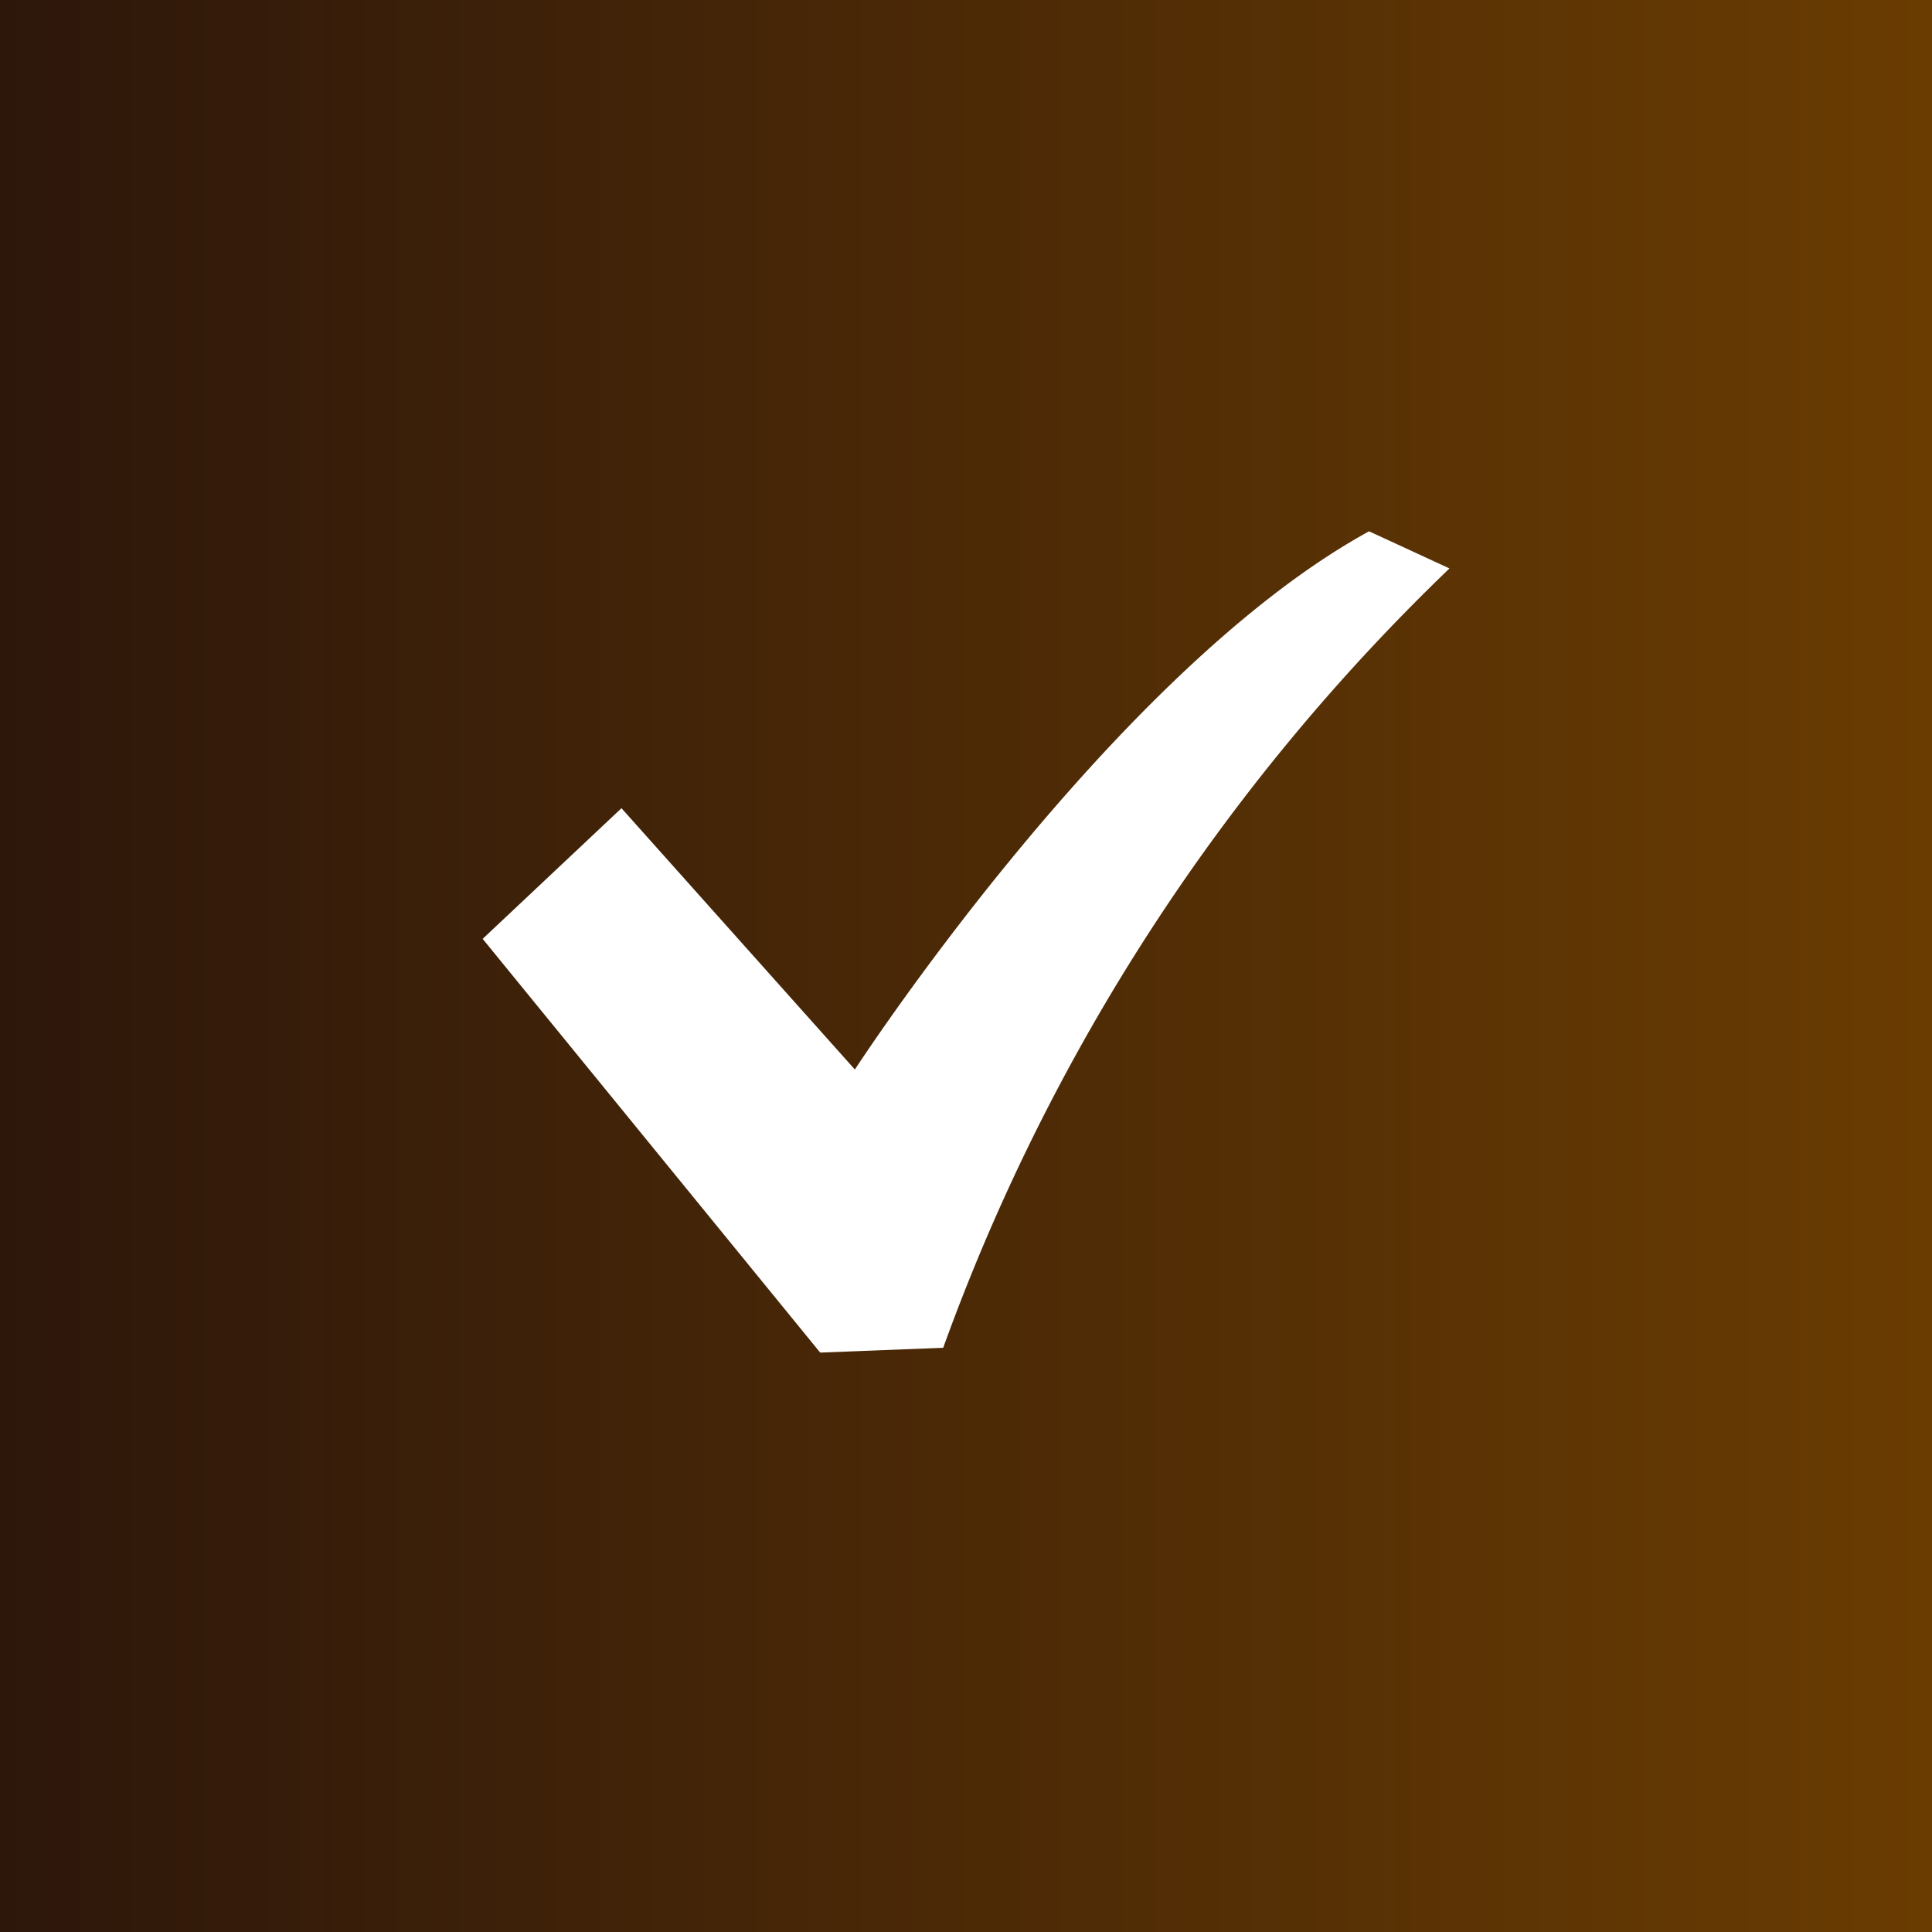
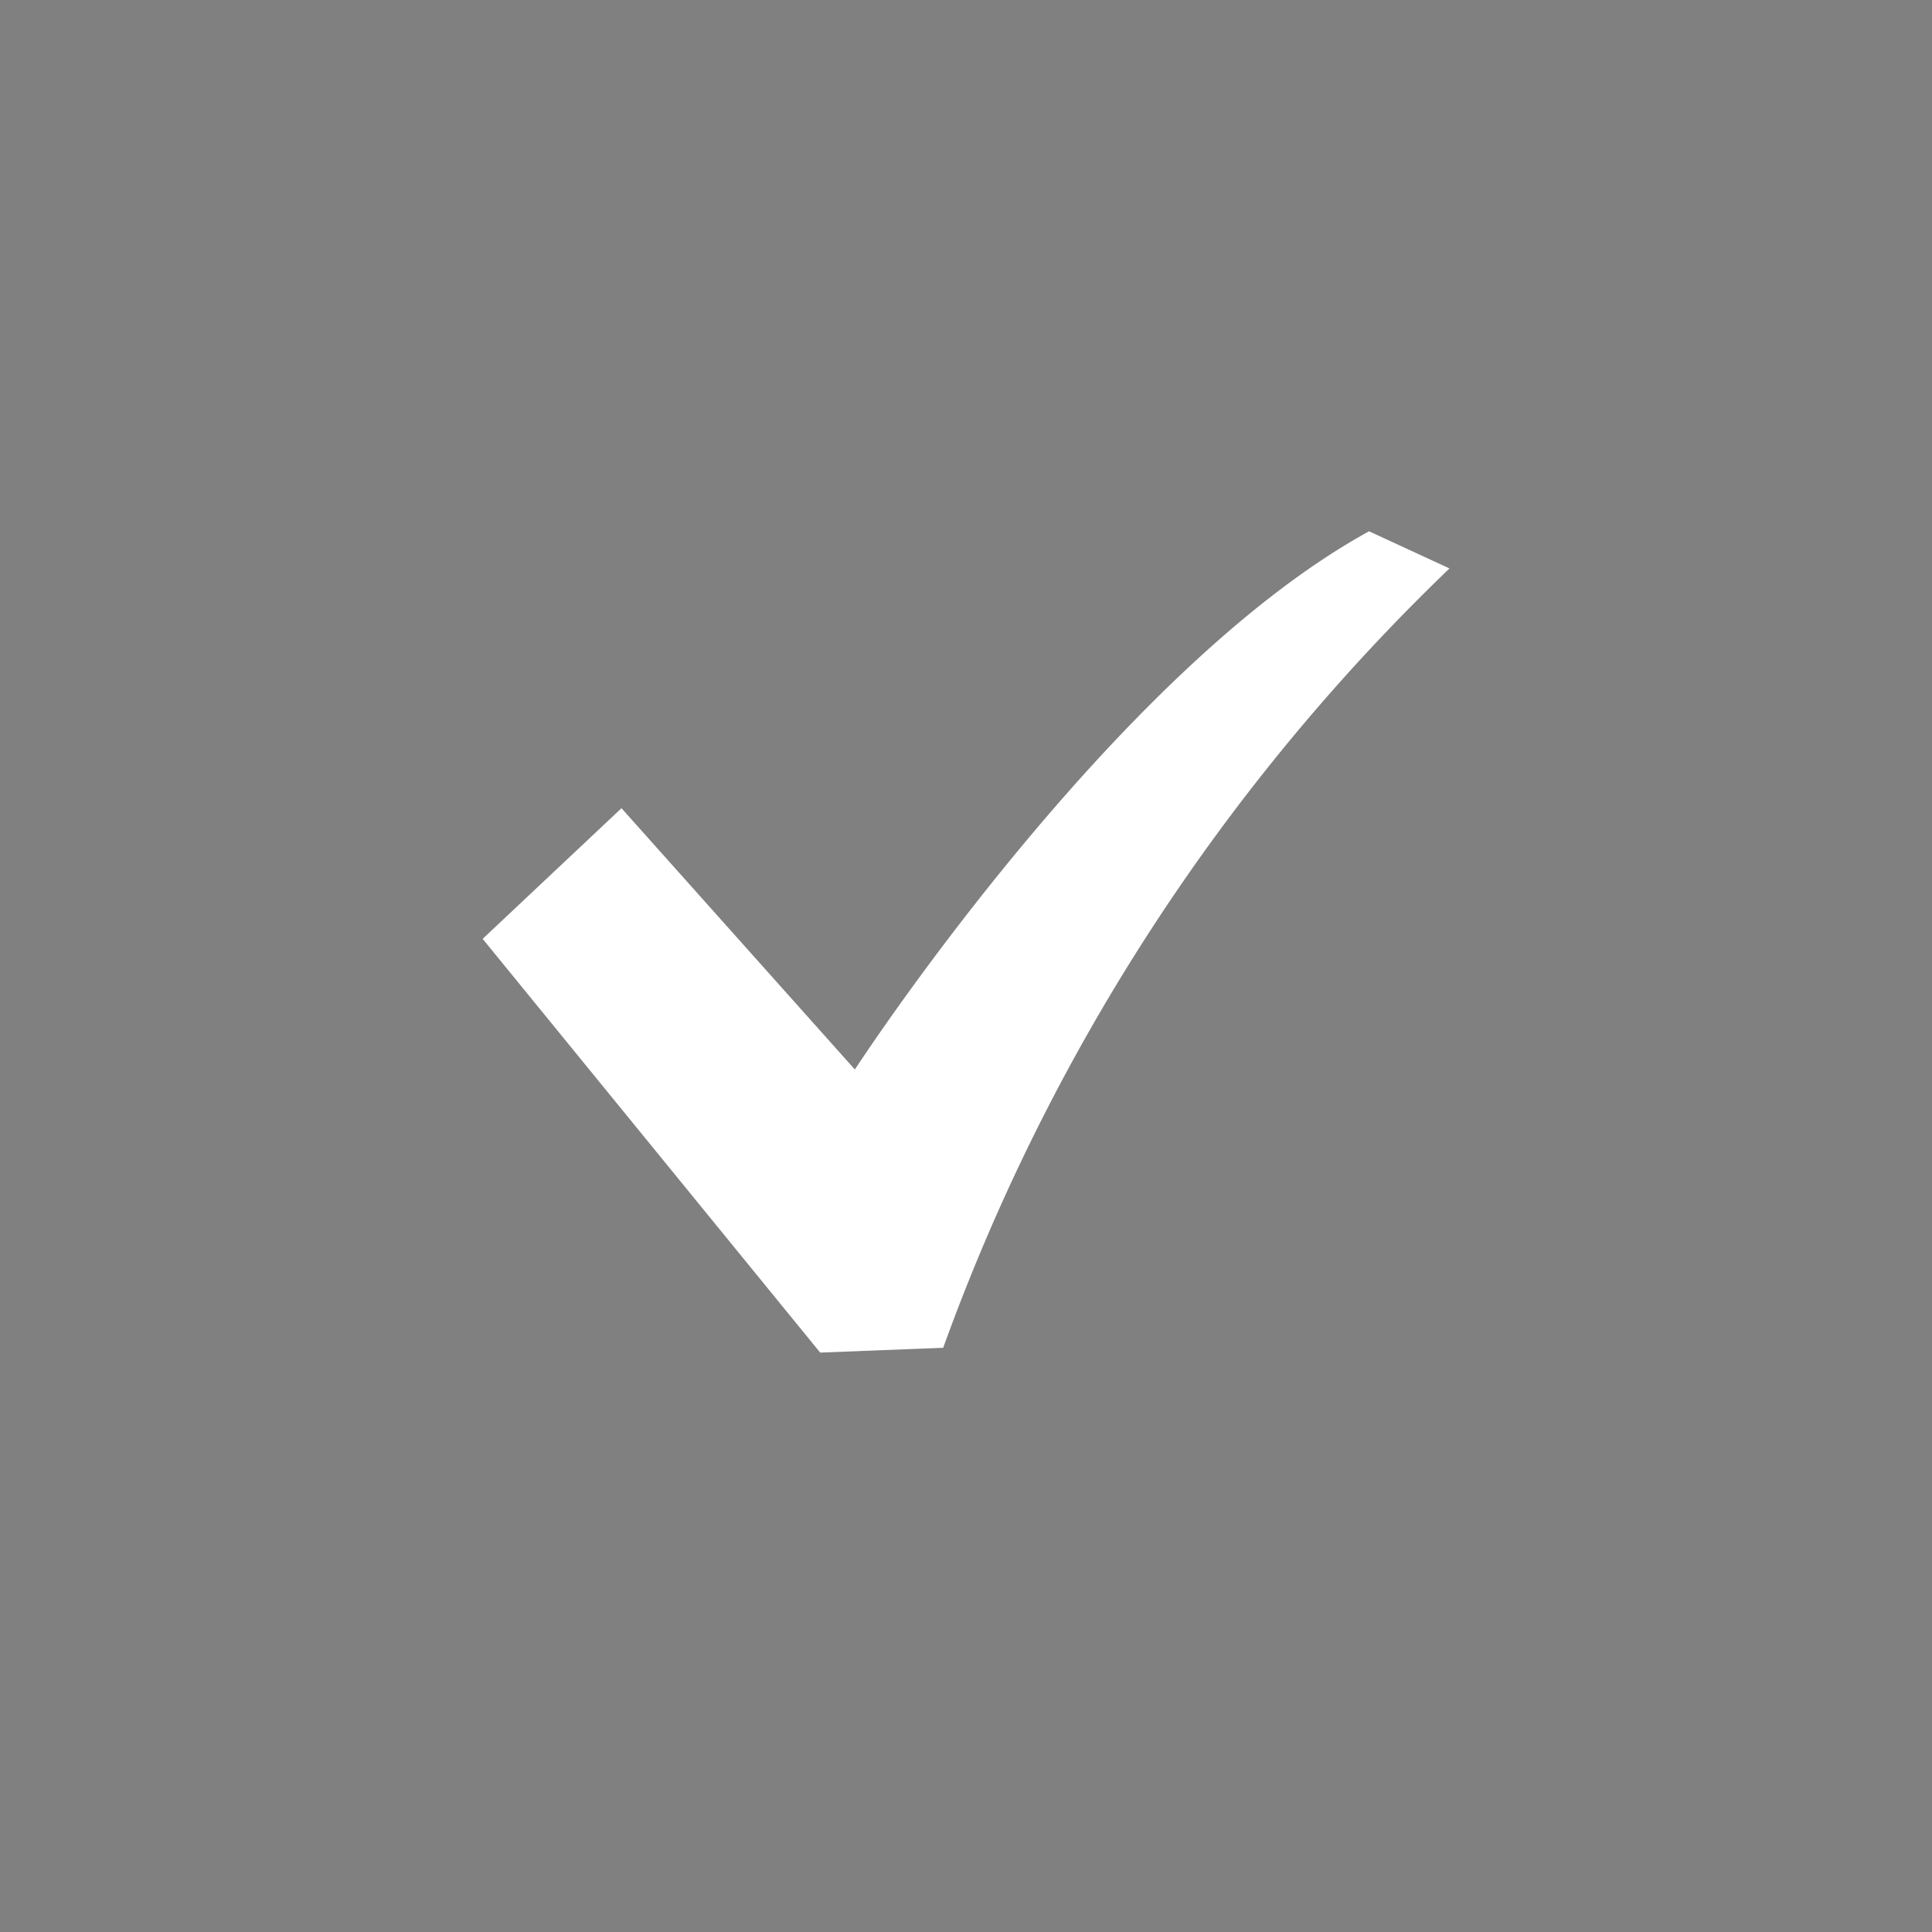
<svg xmlns="http://www.w3.org/2000/svg" id="check02.svg" width="40" height="40" viewBox="0 0 40 40">
  <rect x="0" y="0" width="40" height="40" fill="#808080" stroke="none" />
  <defs>
    <style>
      .cls-1 {
        fill: url(#linear-gradient);
      }

      .cls-2 {
        fill: #fff;
        fill-rule: evenodd;
      }
    </style>
    <linearGradient id="linear-gradient" y1="20" x2="40" y2="20" gradientUnits="userSpaceOnUse">
      <stop offset="0" stop-color="#2d170b" />
      <stop offset="1" stop-color="#6a3c02" />
    </linearGradient>
  </defs>
-   <rect id="長方形_738" data-name="長方形 738" class="cls-1" width="40" height="40" />
  <path id="シェイプ_16" data-name="シェイプ 16" class="cls-2" d="M812.345,458c-5.29,2.9-10.646,11.143-10.646,11.143l-4.832-5.41-2.874,2.705,6.988,8.566,2.547-.1a42.26,42.26,0,0,1,10.482-16.135Z" transform="translate(-784 -447)" />
</svg>